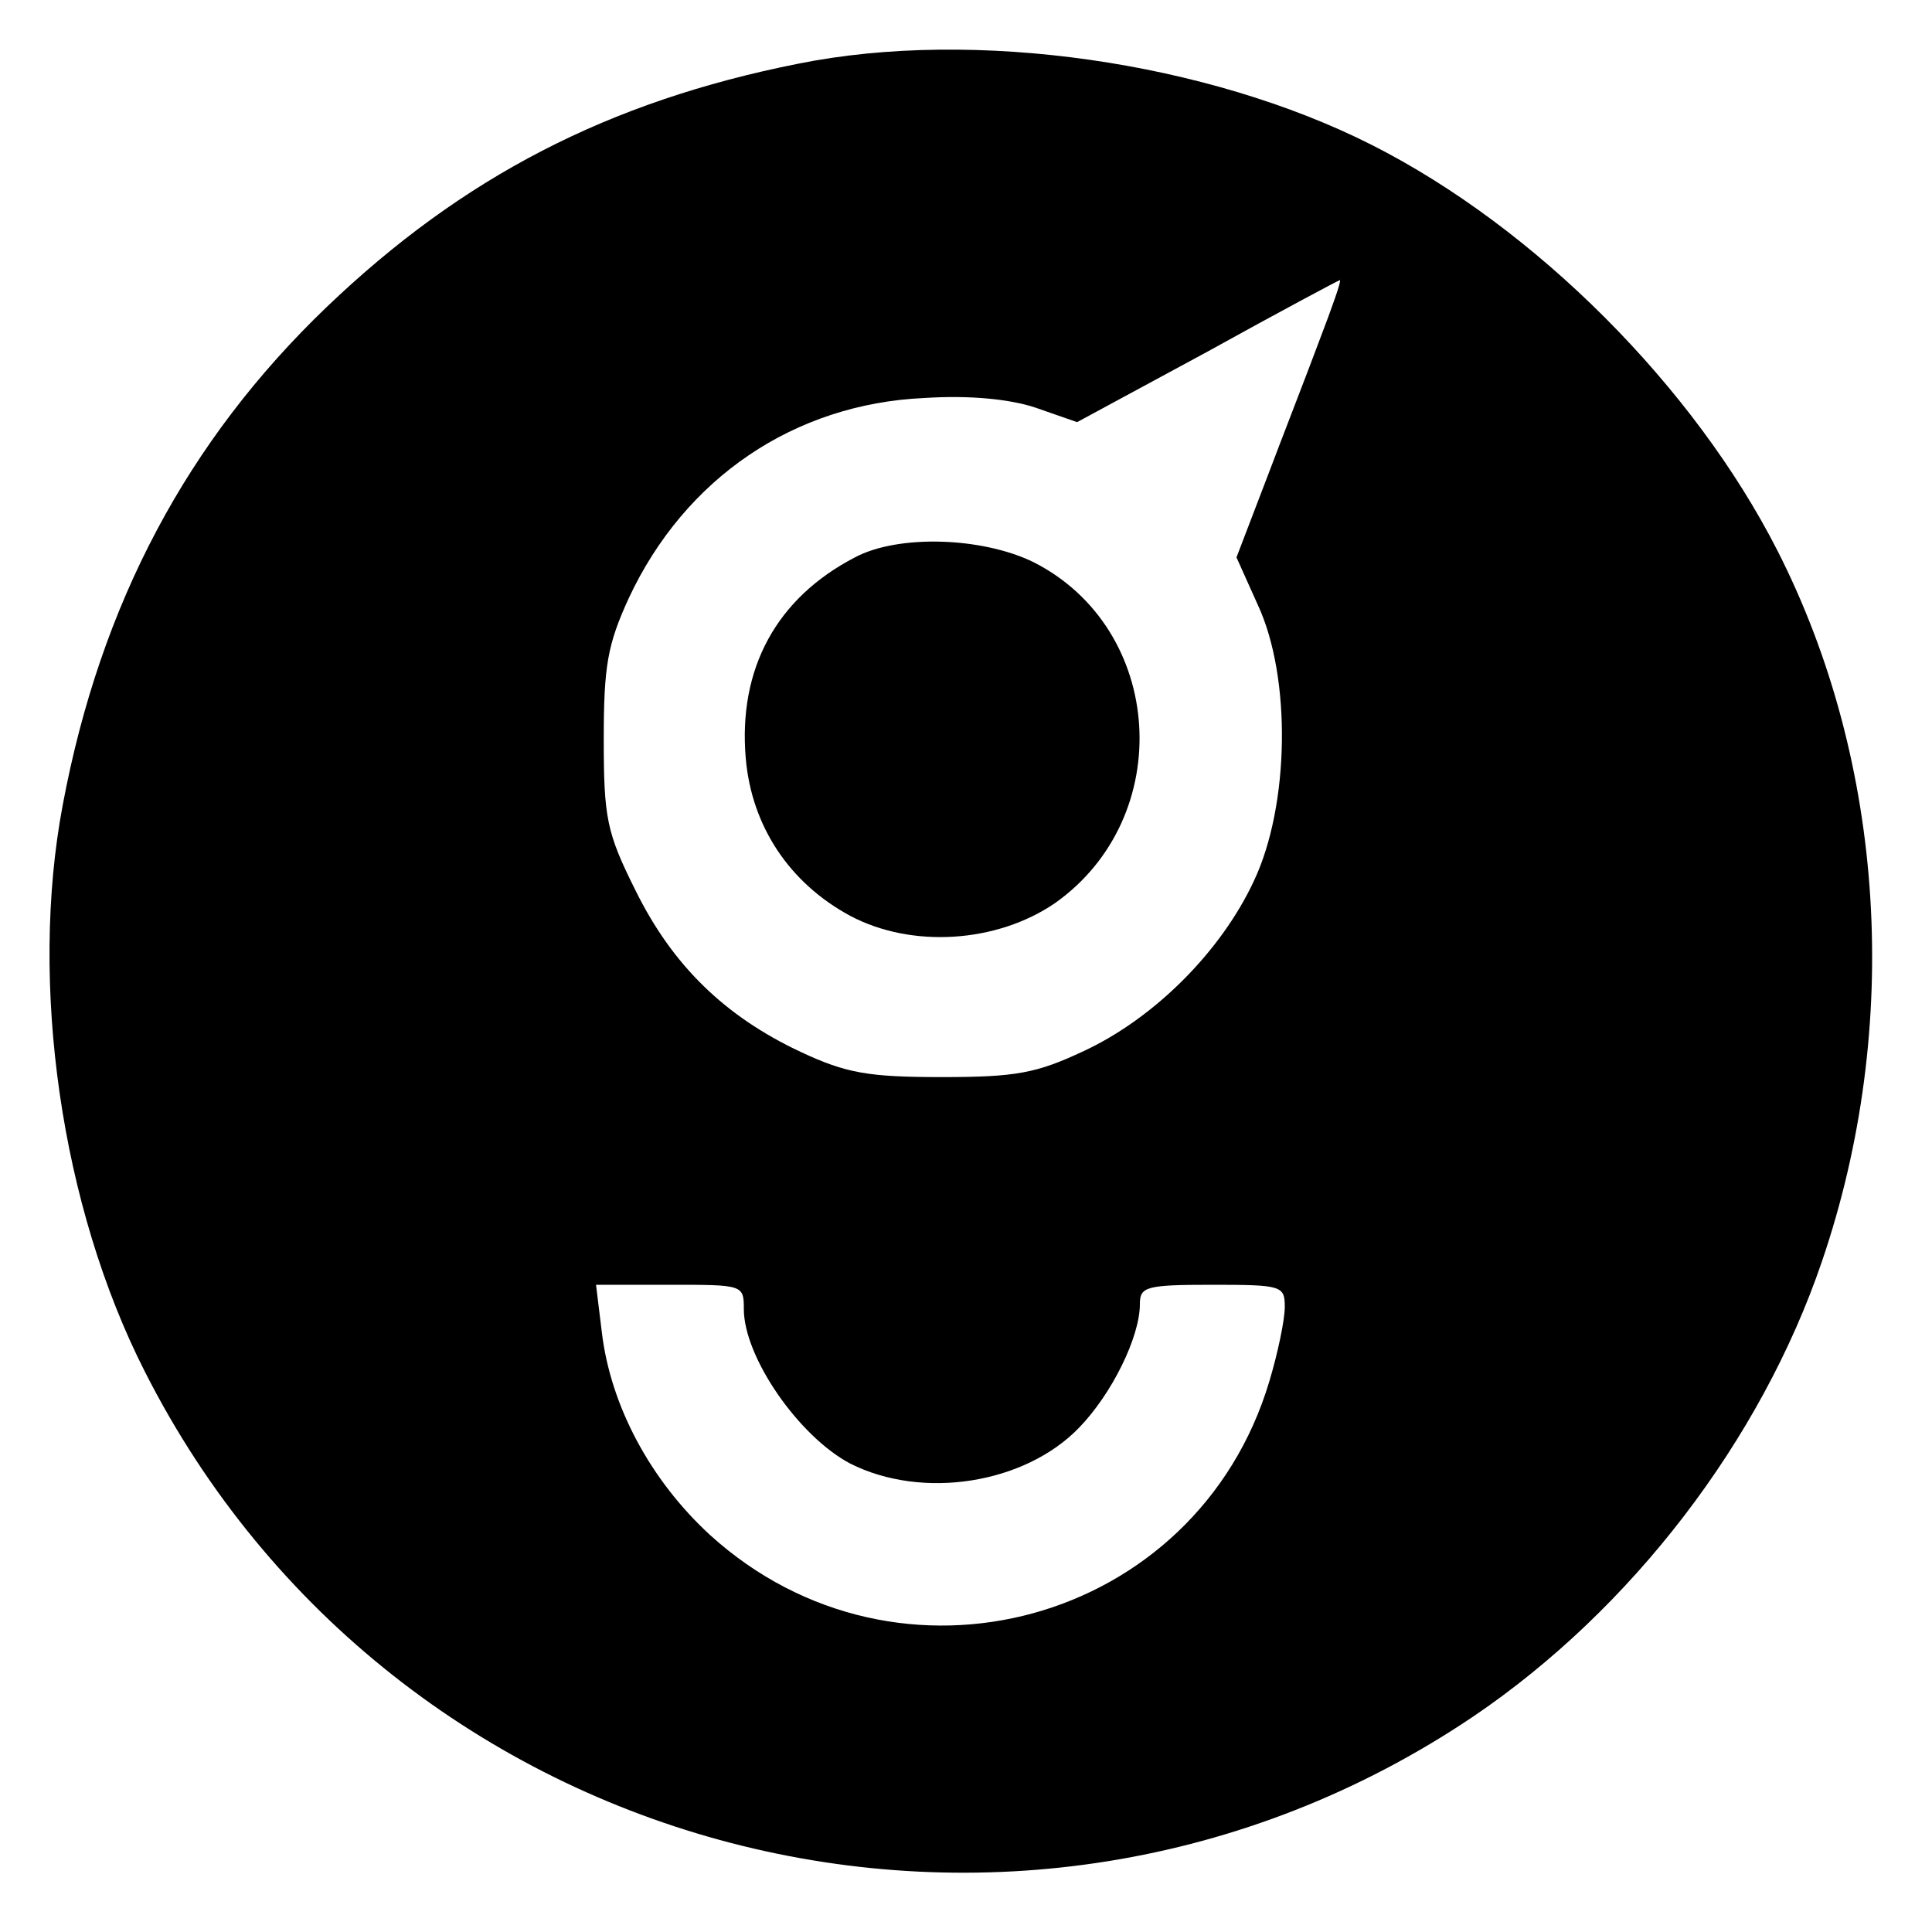
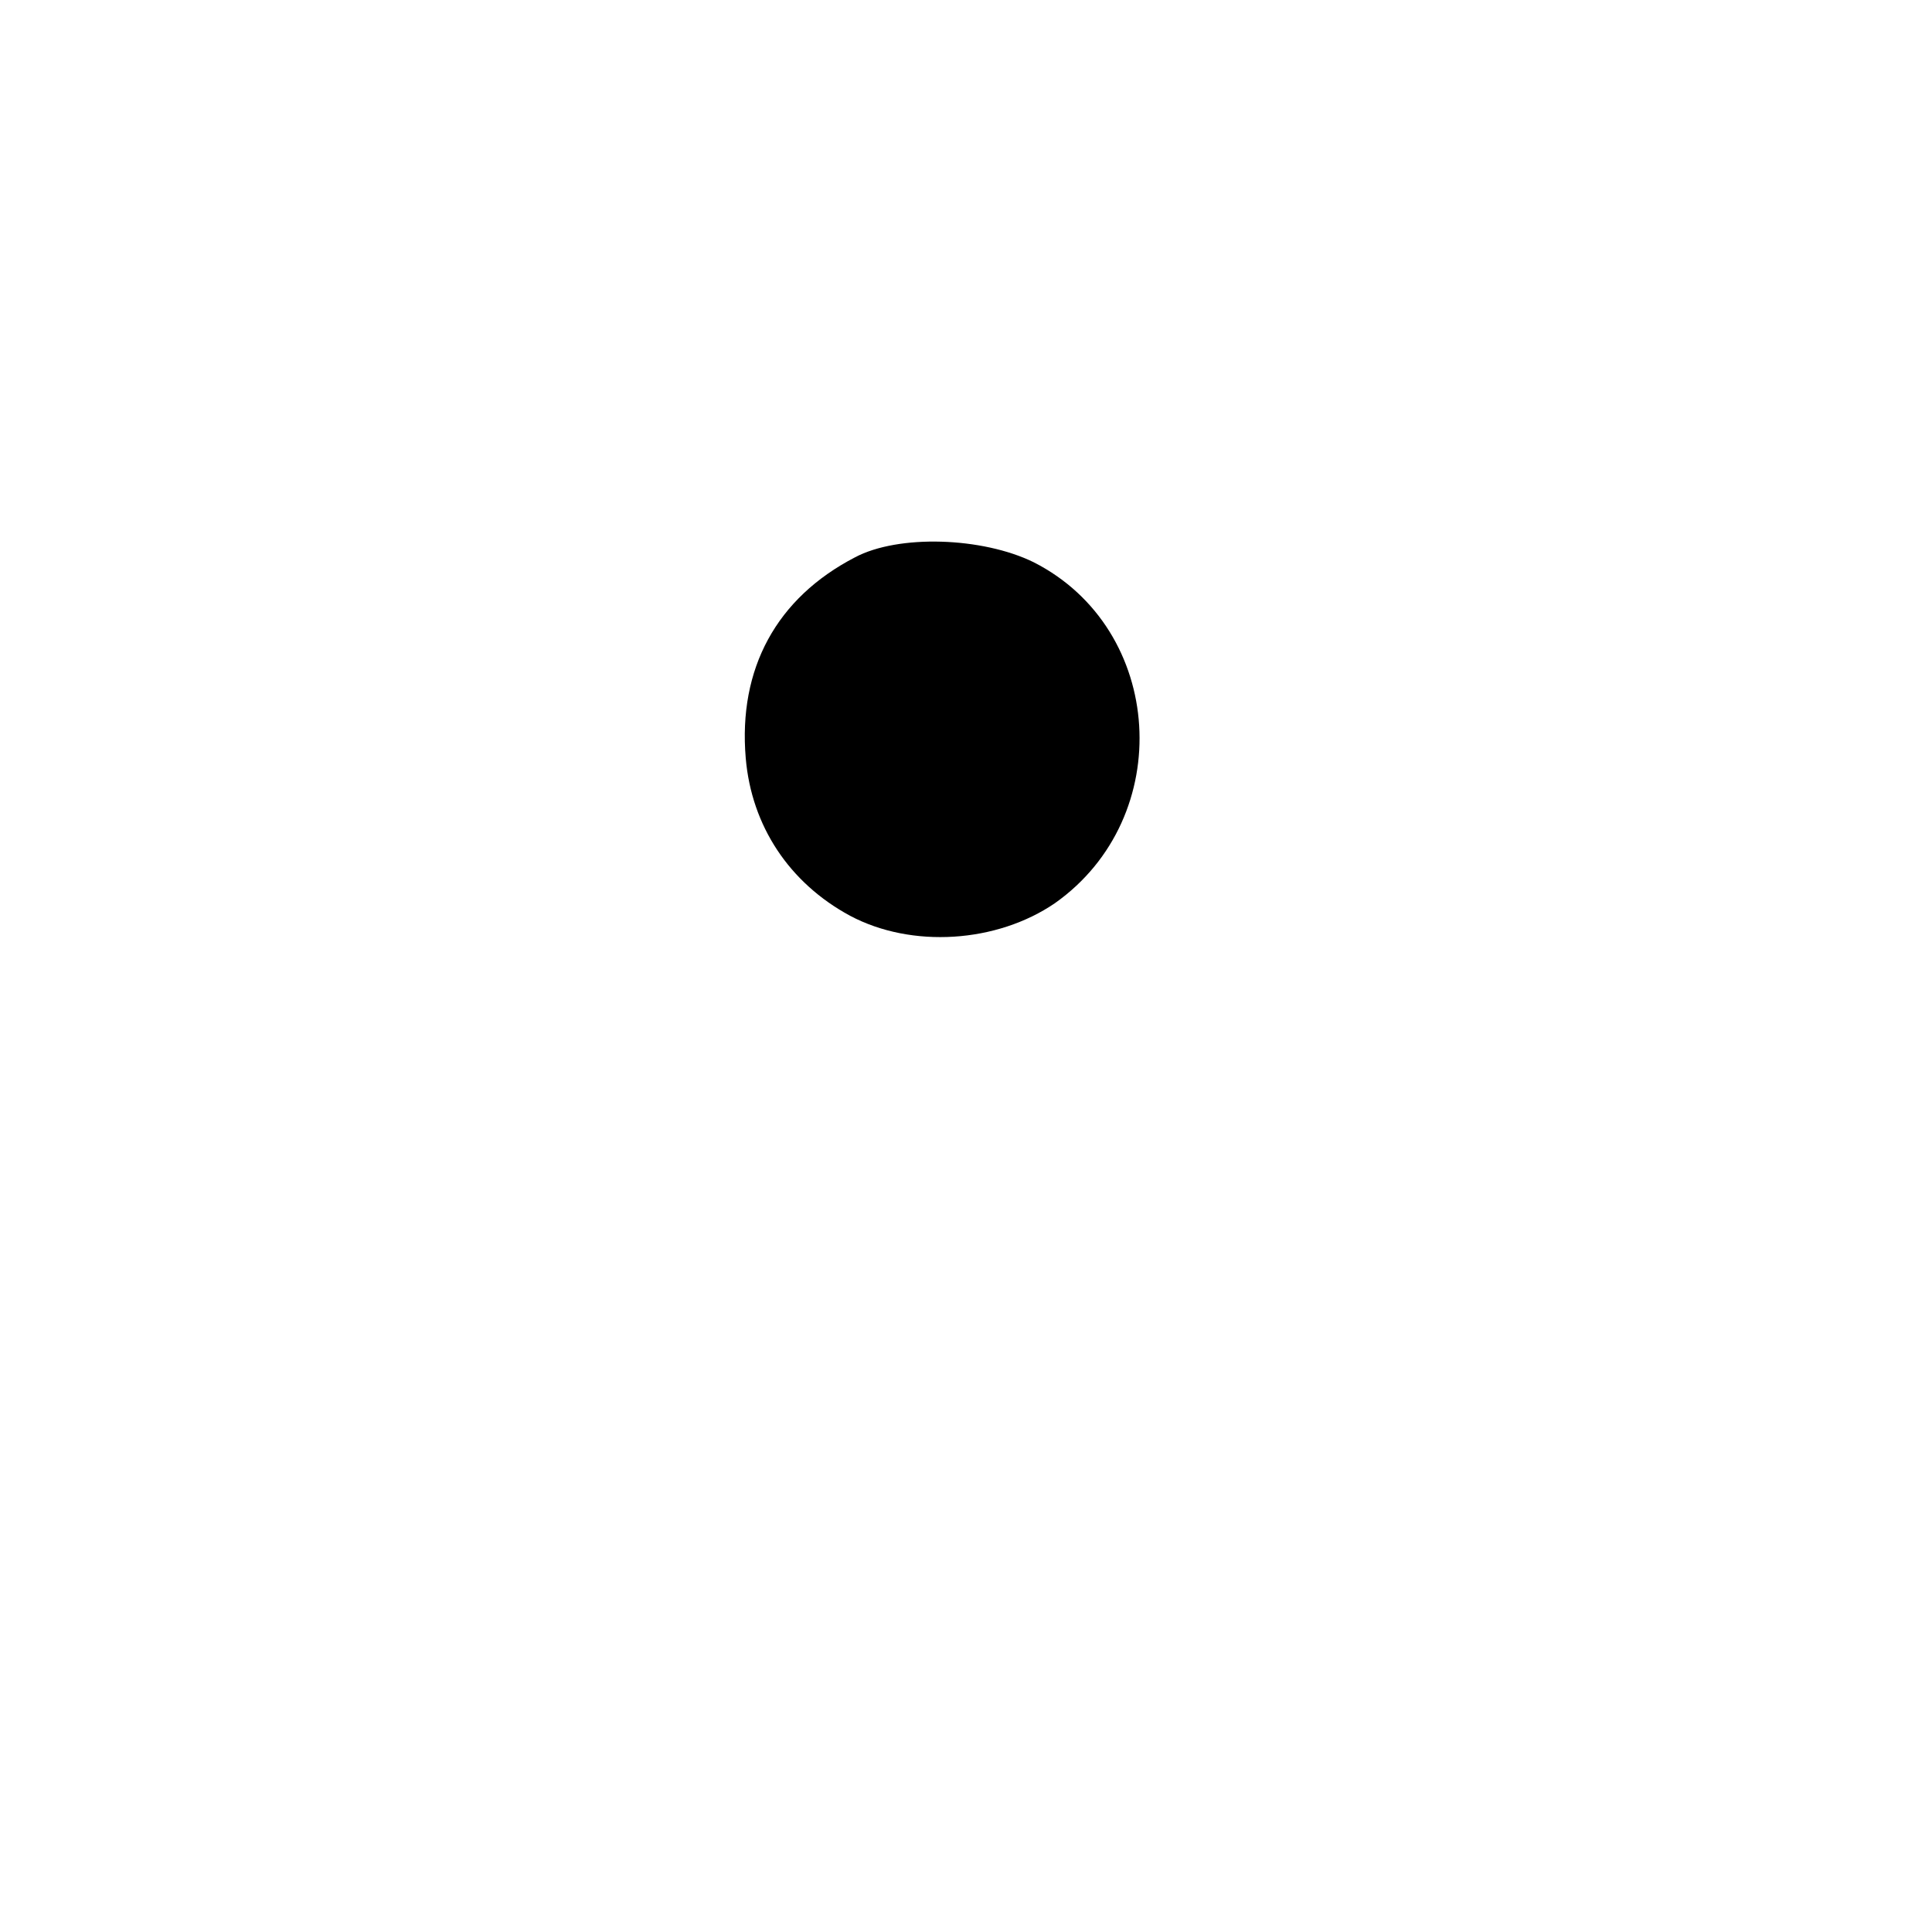
<svg xmlns="http://www.w3.org/2000/svg" version="1.0" width="266.667" height="266.667" viewBox="0 0 200 200">
-   <path d="M82.6 6.6C63 10.5 47.9 18.3 33.8 31.8 19.4 45.6 10.4 62.5 6.5 83.3 3 101.8 6.3 124.9 15 142c25.7 50.7 90.3 67.5 137.5 35.7 16.4-11.1 29.8-28.6 36.1-47.1 8.3-24.3 6.6-51.6-4.6-73.6-8.6-16.9-25-33.4-42-42-17-8.6-41.1-12.1-59.4-8.4zm54 28.6c-1.3 3.5-3.8 9.9-5.5 14.4l-3.1 8.1 2.2 4.9c3.5 7.5 3.3 20.8-.4 28.6-3.4 7.3-10.3 14.2-17.6 17.6-4.9 2.3-7 2.7-14.7 2.7-7.6 0-9.9-.4-14.6-2.6-7.9-3.7-13.3-9-17.1-16.7-3-6-3.3-7.5-3.3-15.7 0-7.6.4-9.8 2.6-14.6 5.8-12.4 17.1-20.1 30.6-20.7 4.6-.3 8.8.1 11.5 1l4.3 1.5 13.5-7.3c7.4-4.1 13.6-7.4 13.7-7.4.2 0-.8 2.8-2.1 6.2zM77 135.5c0 5 5.7 13.2 11 16 7.5 3.8 18.1 2.1 23.7-3.7 3.4-3.5 6.3-9.4 6.3-12.8 0-1.8.6-2 7.5-2 7.2 0 7.5.1 7.5 2.3 0 1.3-.7 4.7-1.6 7.7-7.5 25.1-38.4 33.6-57.9 15.9-6.2-5.7-10.3-13.4-11.2-21l-.6-4.9h7.7c7.5 0 7.6 0 7.6 2.5z" />
  <path d="M88.5 57.7c-8.1 4.2-12.1 11.5-11.3 20.8.6 7 4.5 12.9 10.8 16.3 6.4 3.4 15.2 2.8 21.2-1.3 12.6-8.9 11.4-28.4-2.2-35.3-5.3-2.6-14-2.9-18.5-.5z" />
</svg>